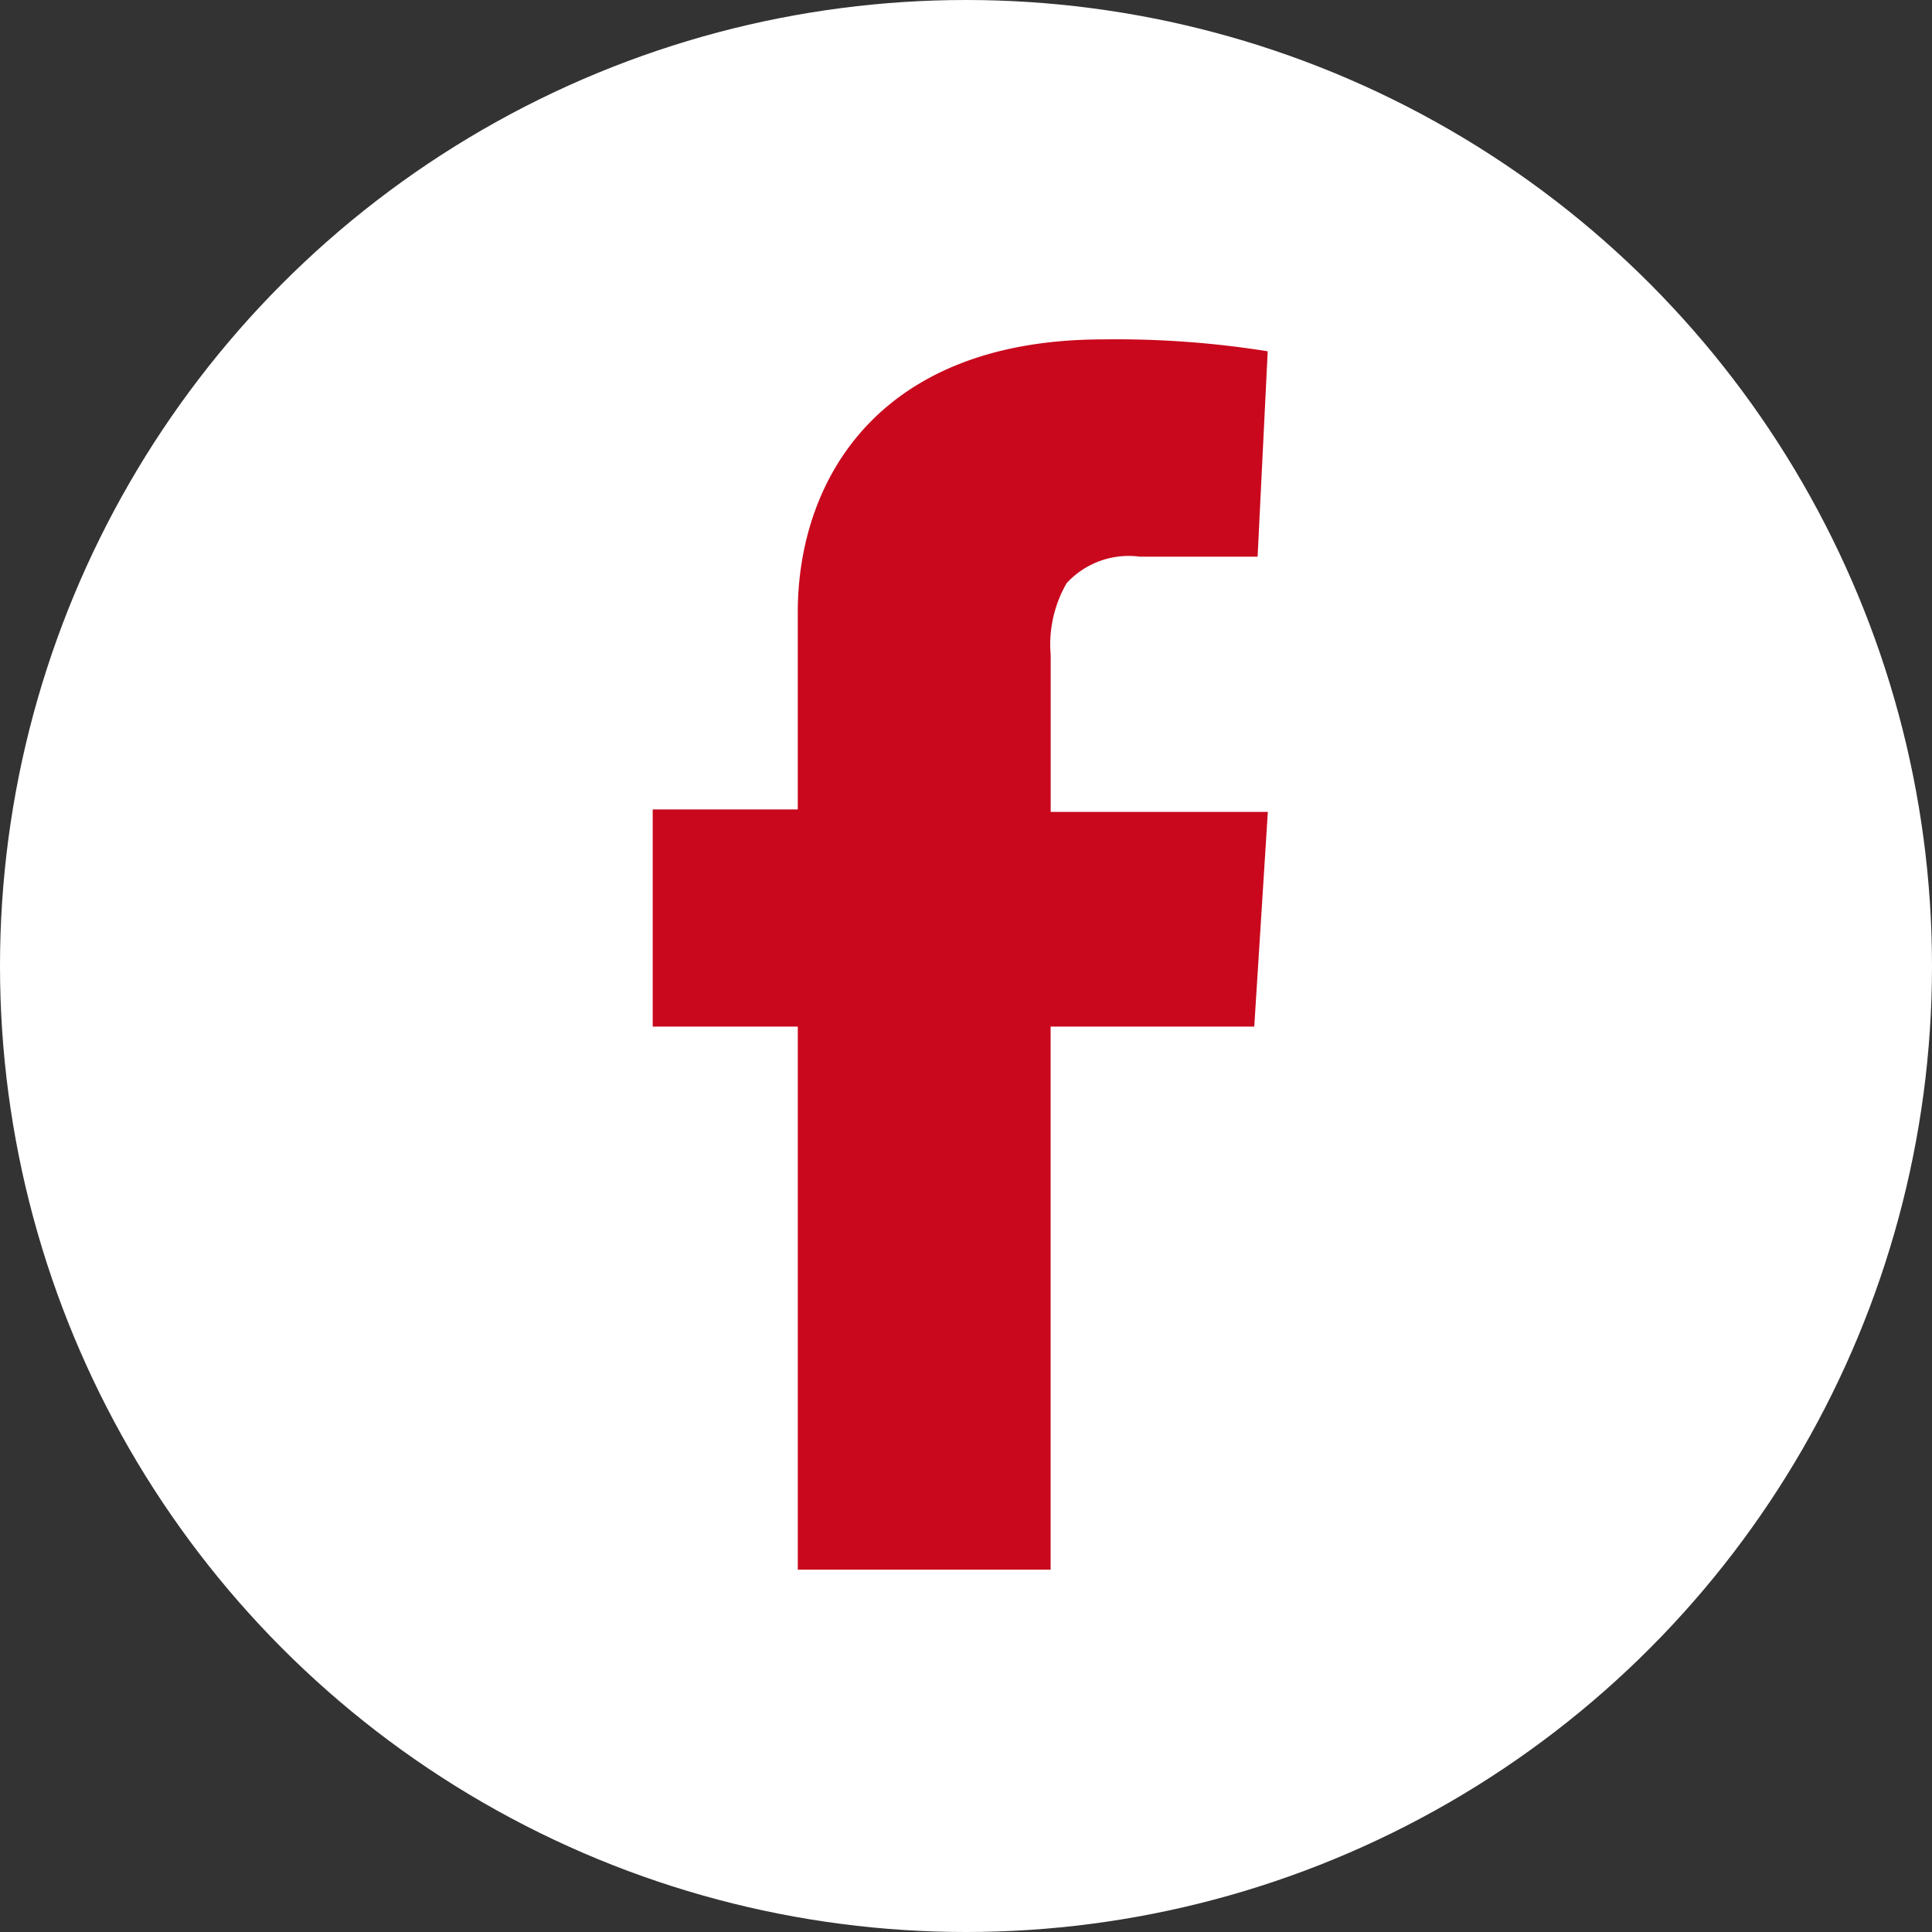
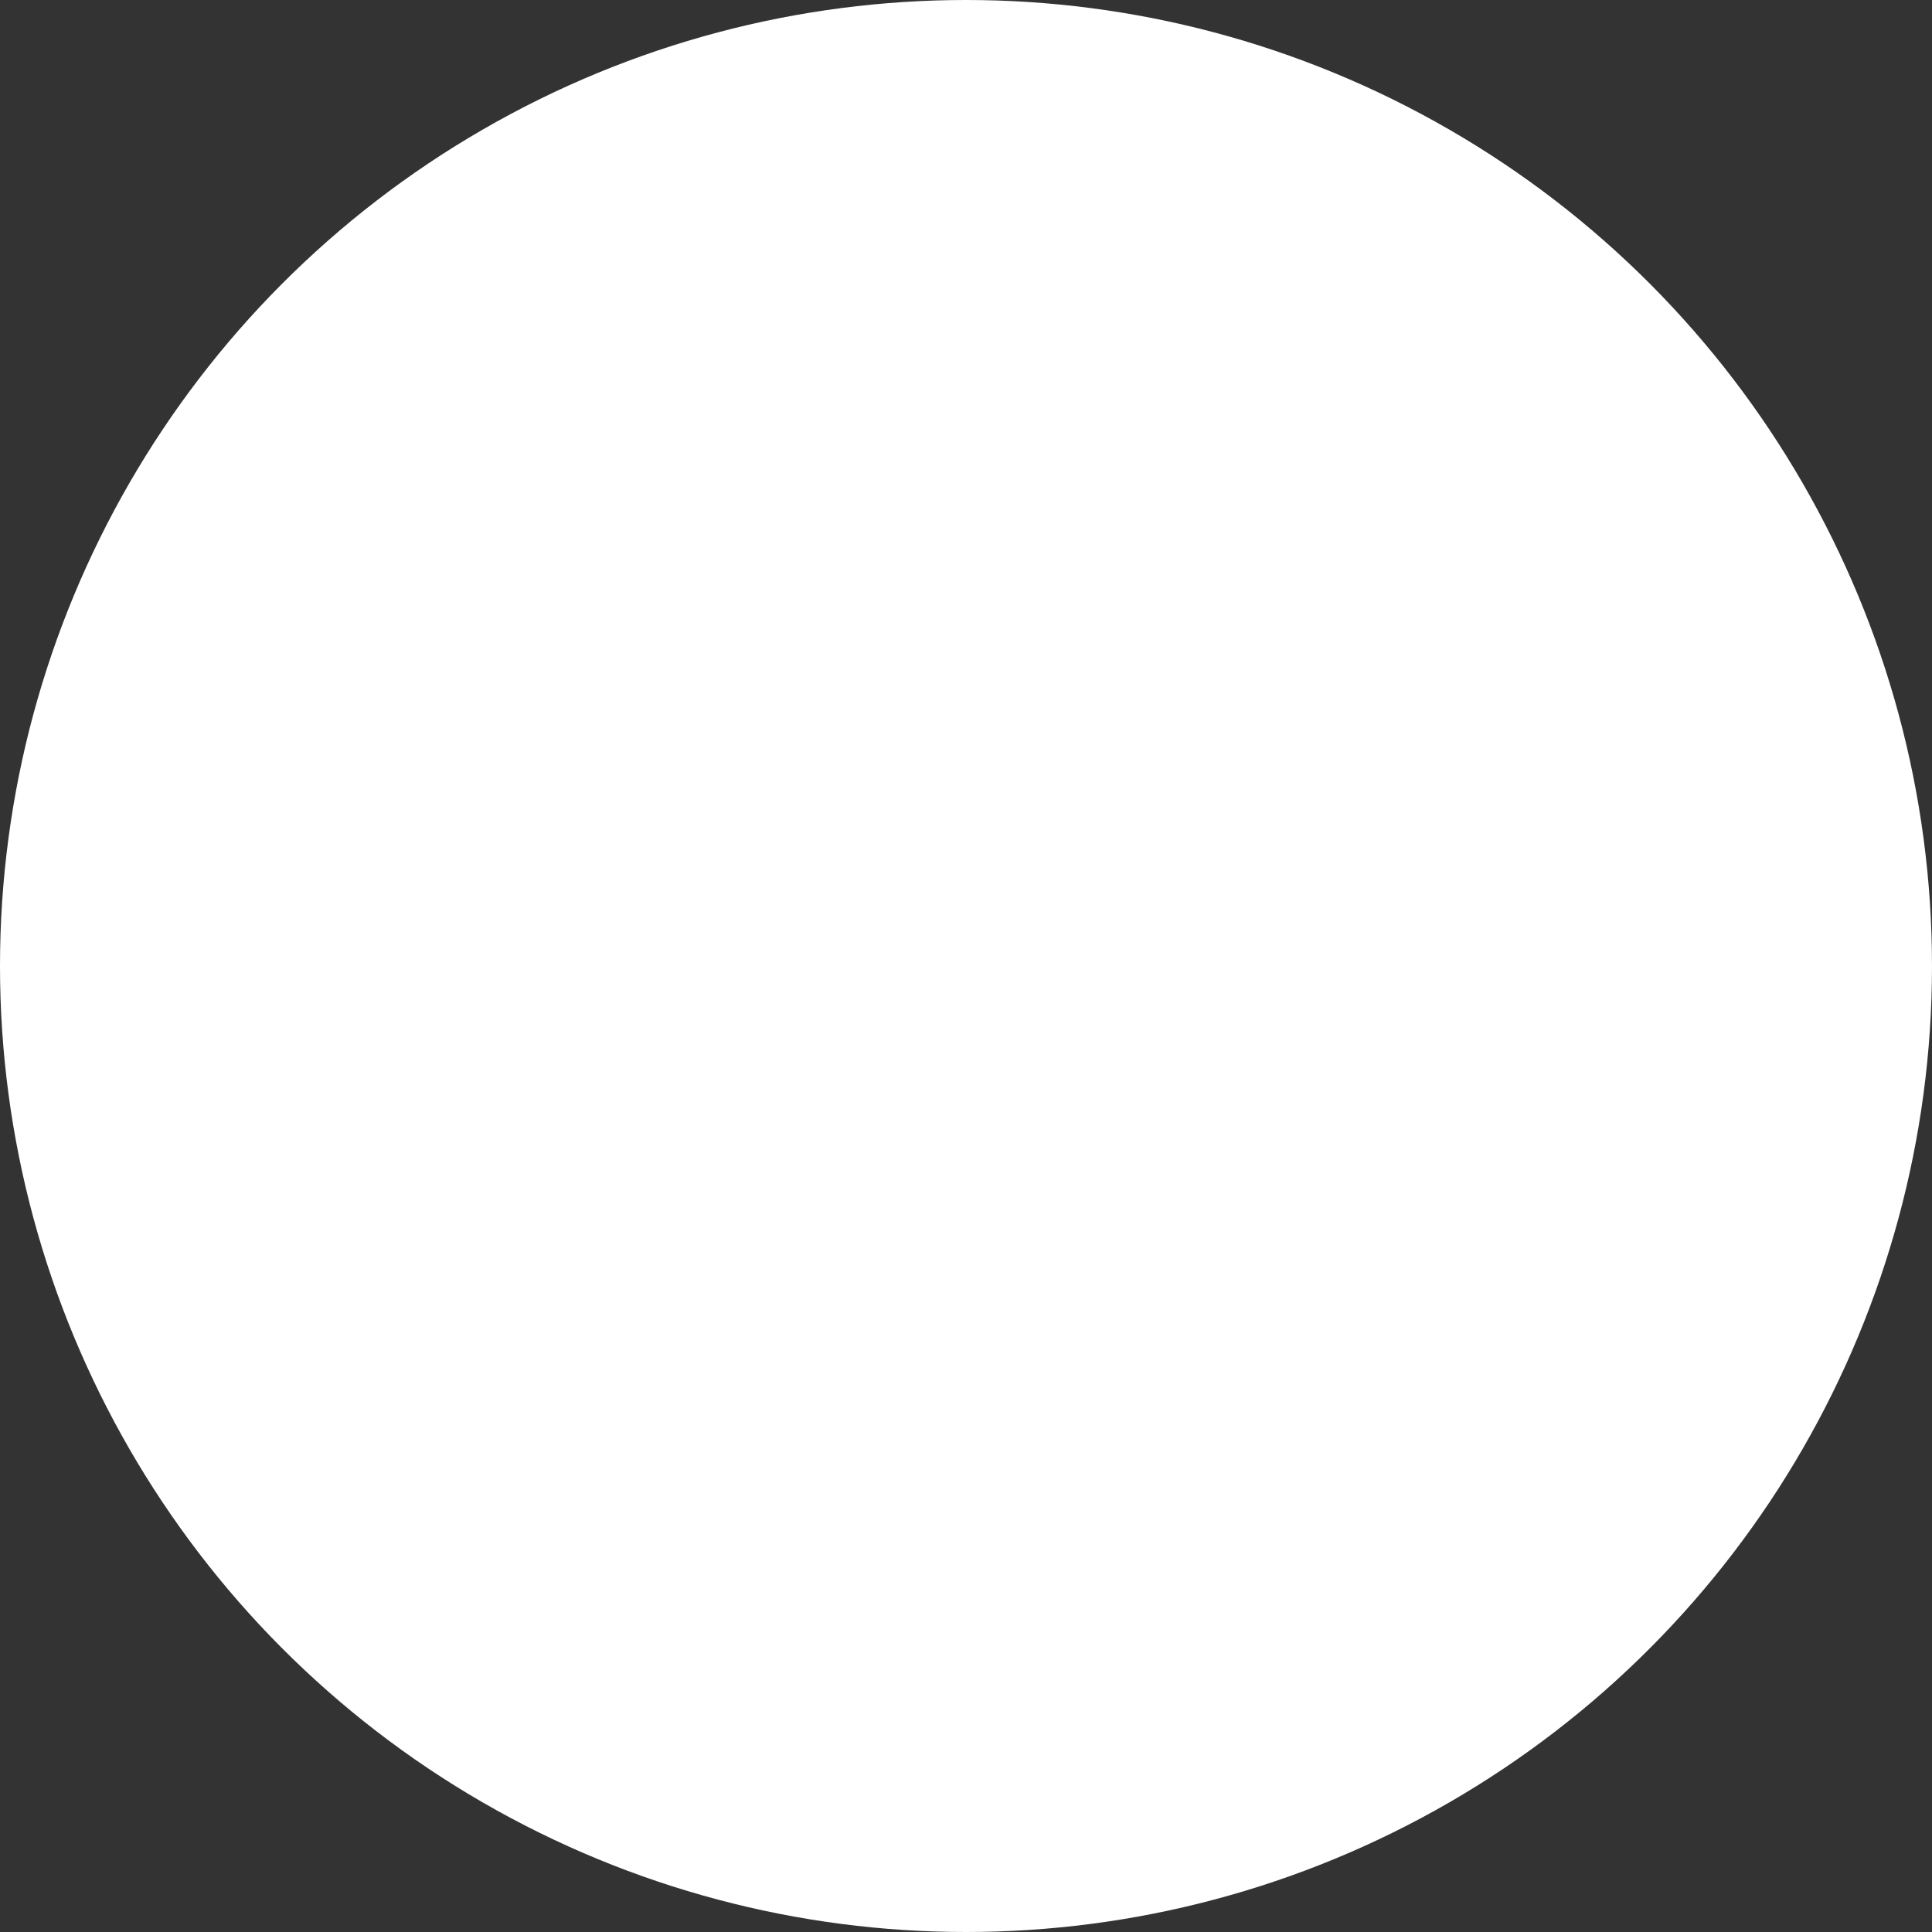
<svg xmlns="http://www.w3.org/2000/svg" width="74" height="74" viewBox="0 0 74 74">
  <rect x="0" y="0" width="74" height="74" fill="#333333" stroke="none" />
  <g id="Group_9" data-name="Group 9" transform="translate(-824 -298)">
    <circle id="Ellipse_418" data-name="Ellipse 418" cx="37" cy="37" r="37" transform="translate(824 298)" fill="#fff" />
-     <path id="Subtraction_3" data-name="Subtraction 3" d="M23.357,49.8H13.673V29H8.116V20.682h5.556V13.142c0-5.058,3.073-10.463,11.7-10.463a36.659,36.659,0,0,1,6.3.455L31.285,11H26.769a3.229,3.229,0,0,0-2.8,1.018,4.7,4.7,0,0,0-.609,2.75v6.009h8.317L31.157,29h-7.8V49.8Z" transform="translate(840.884 308.321)" fill="#c9081d" />
  </g>
</svg>